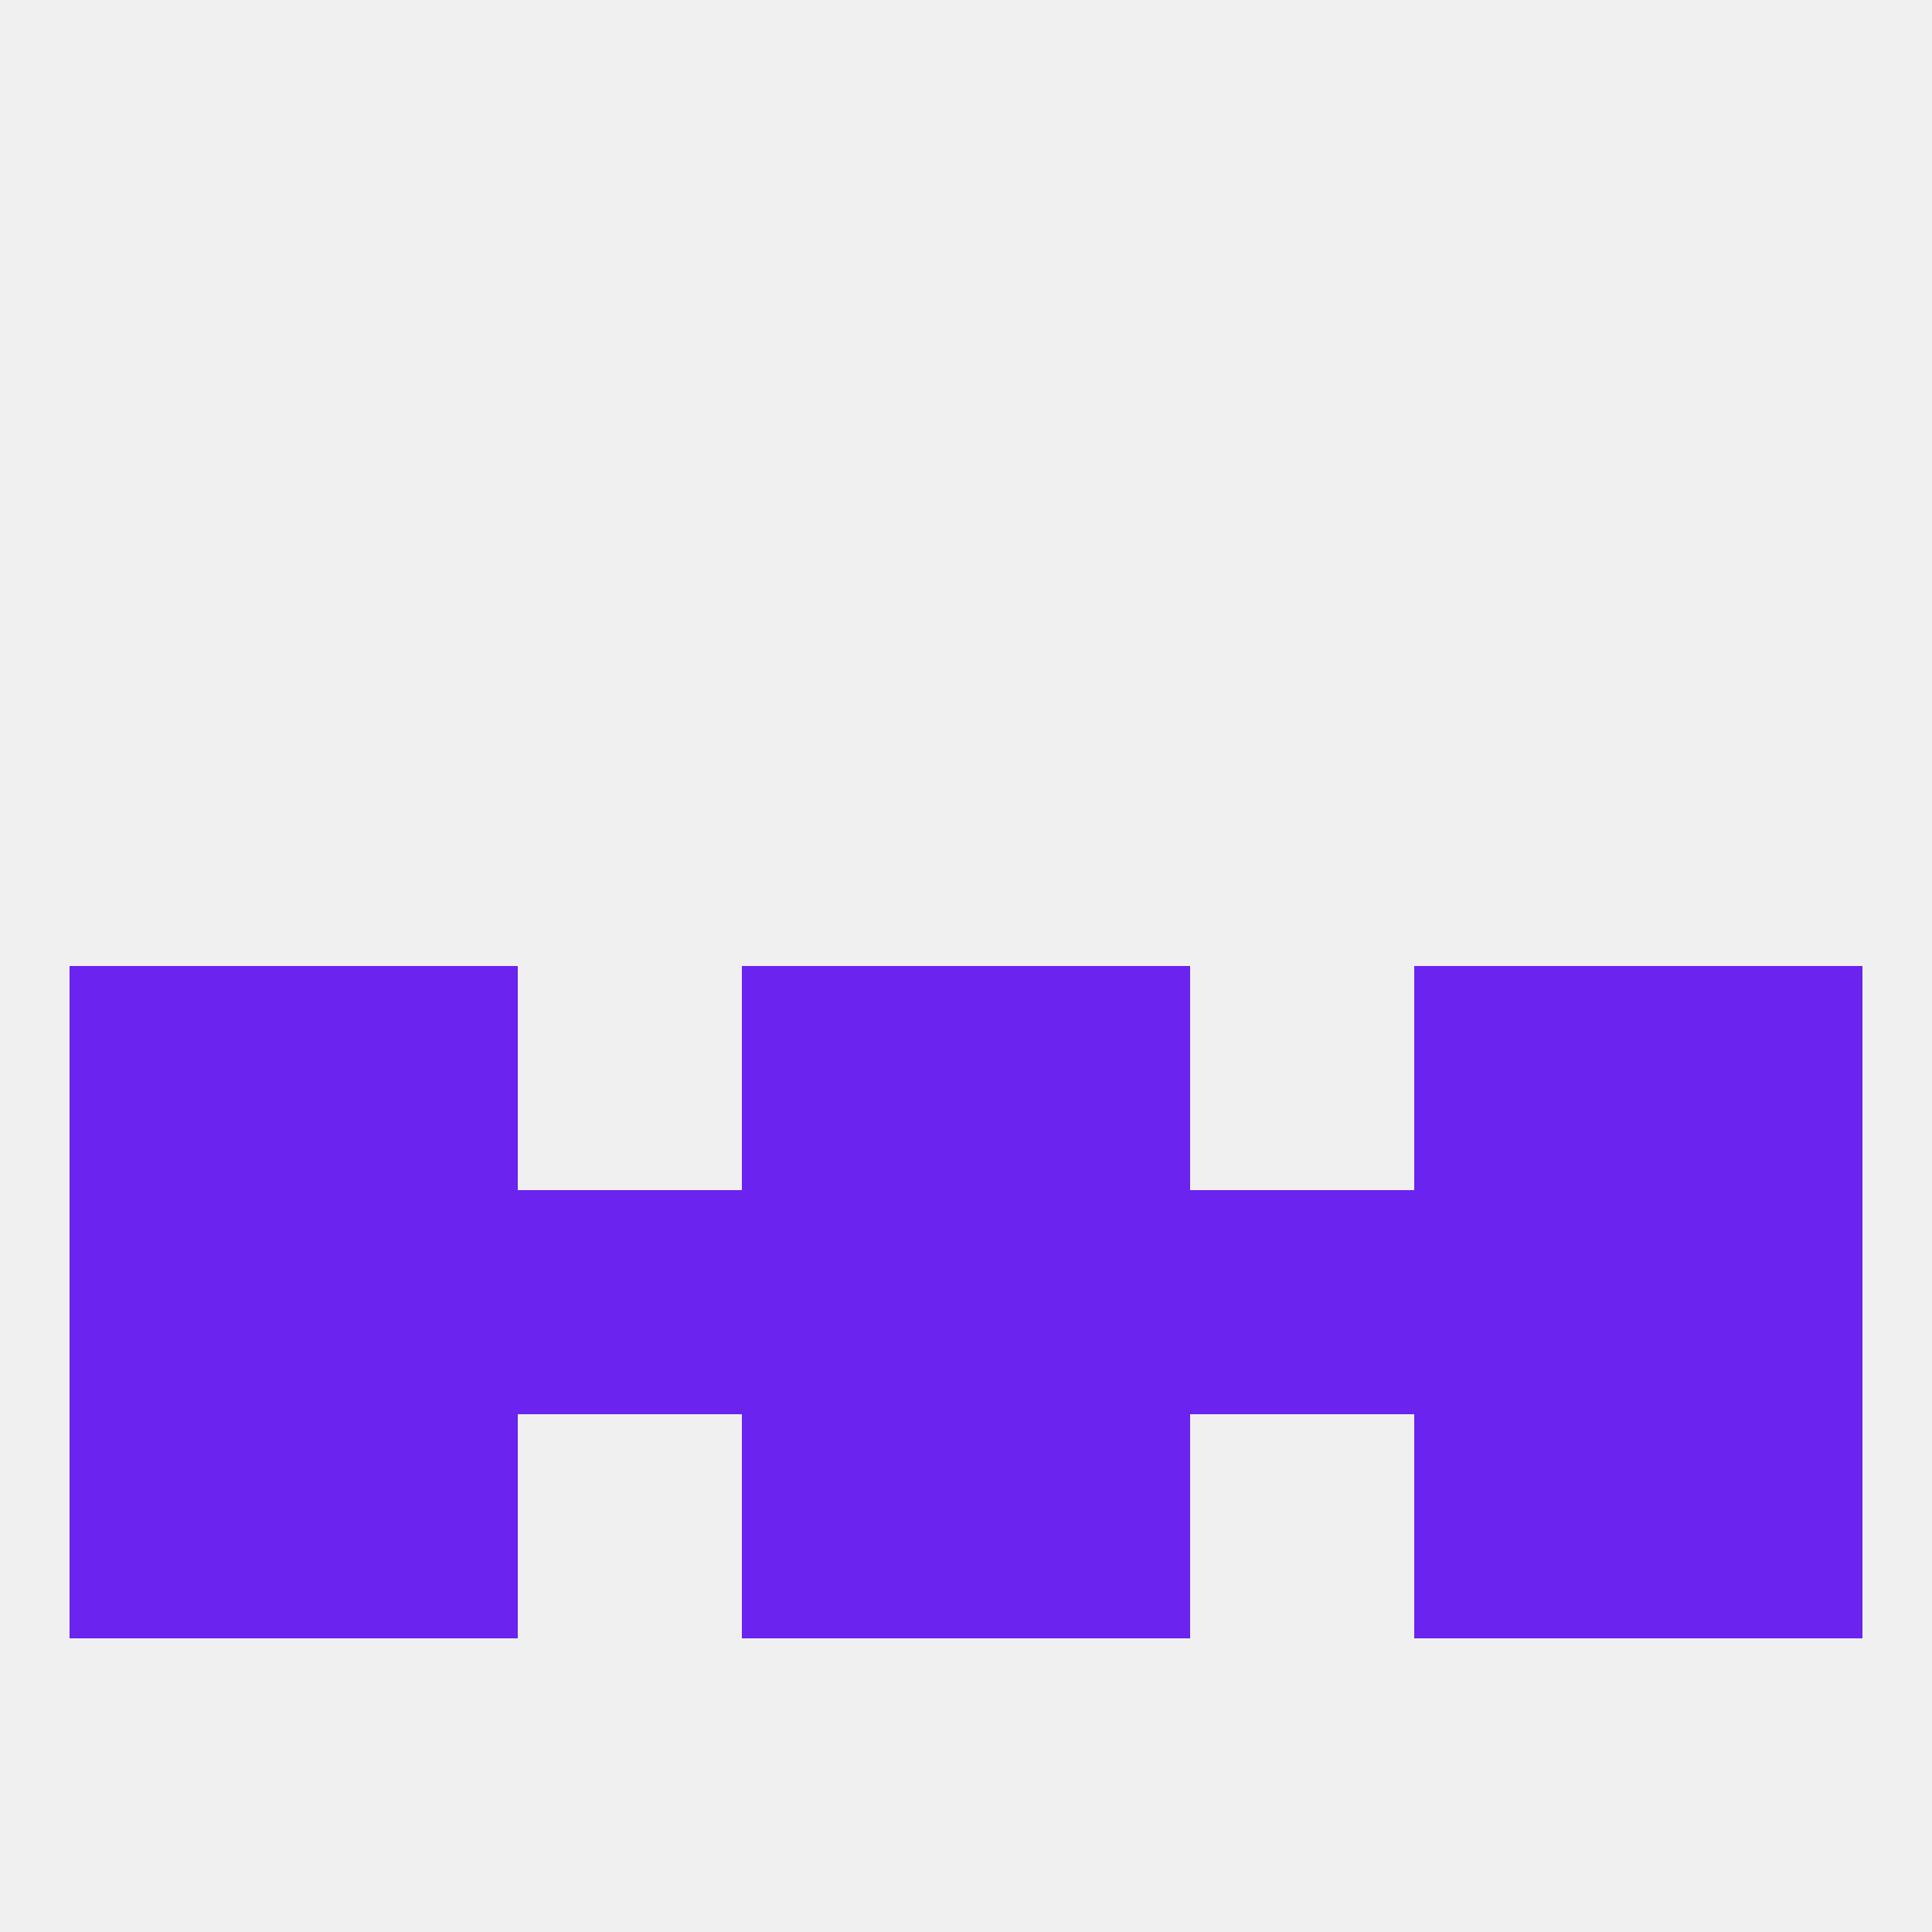
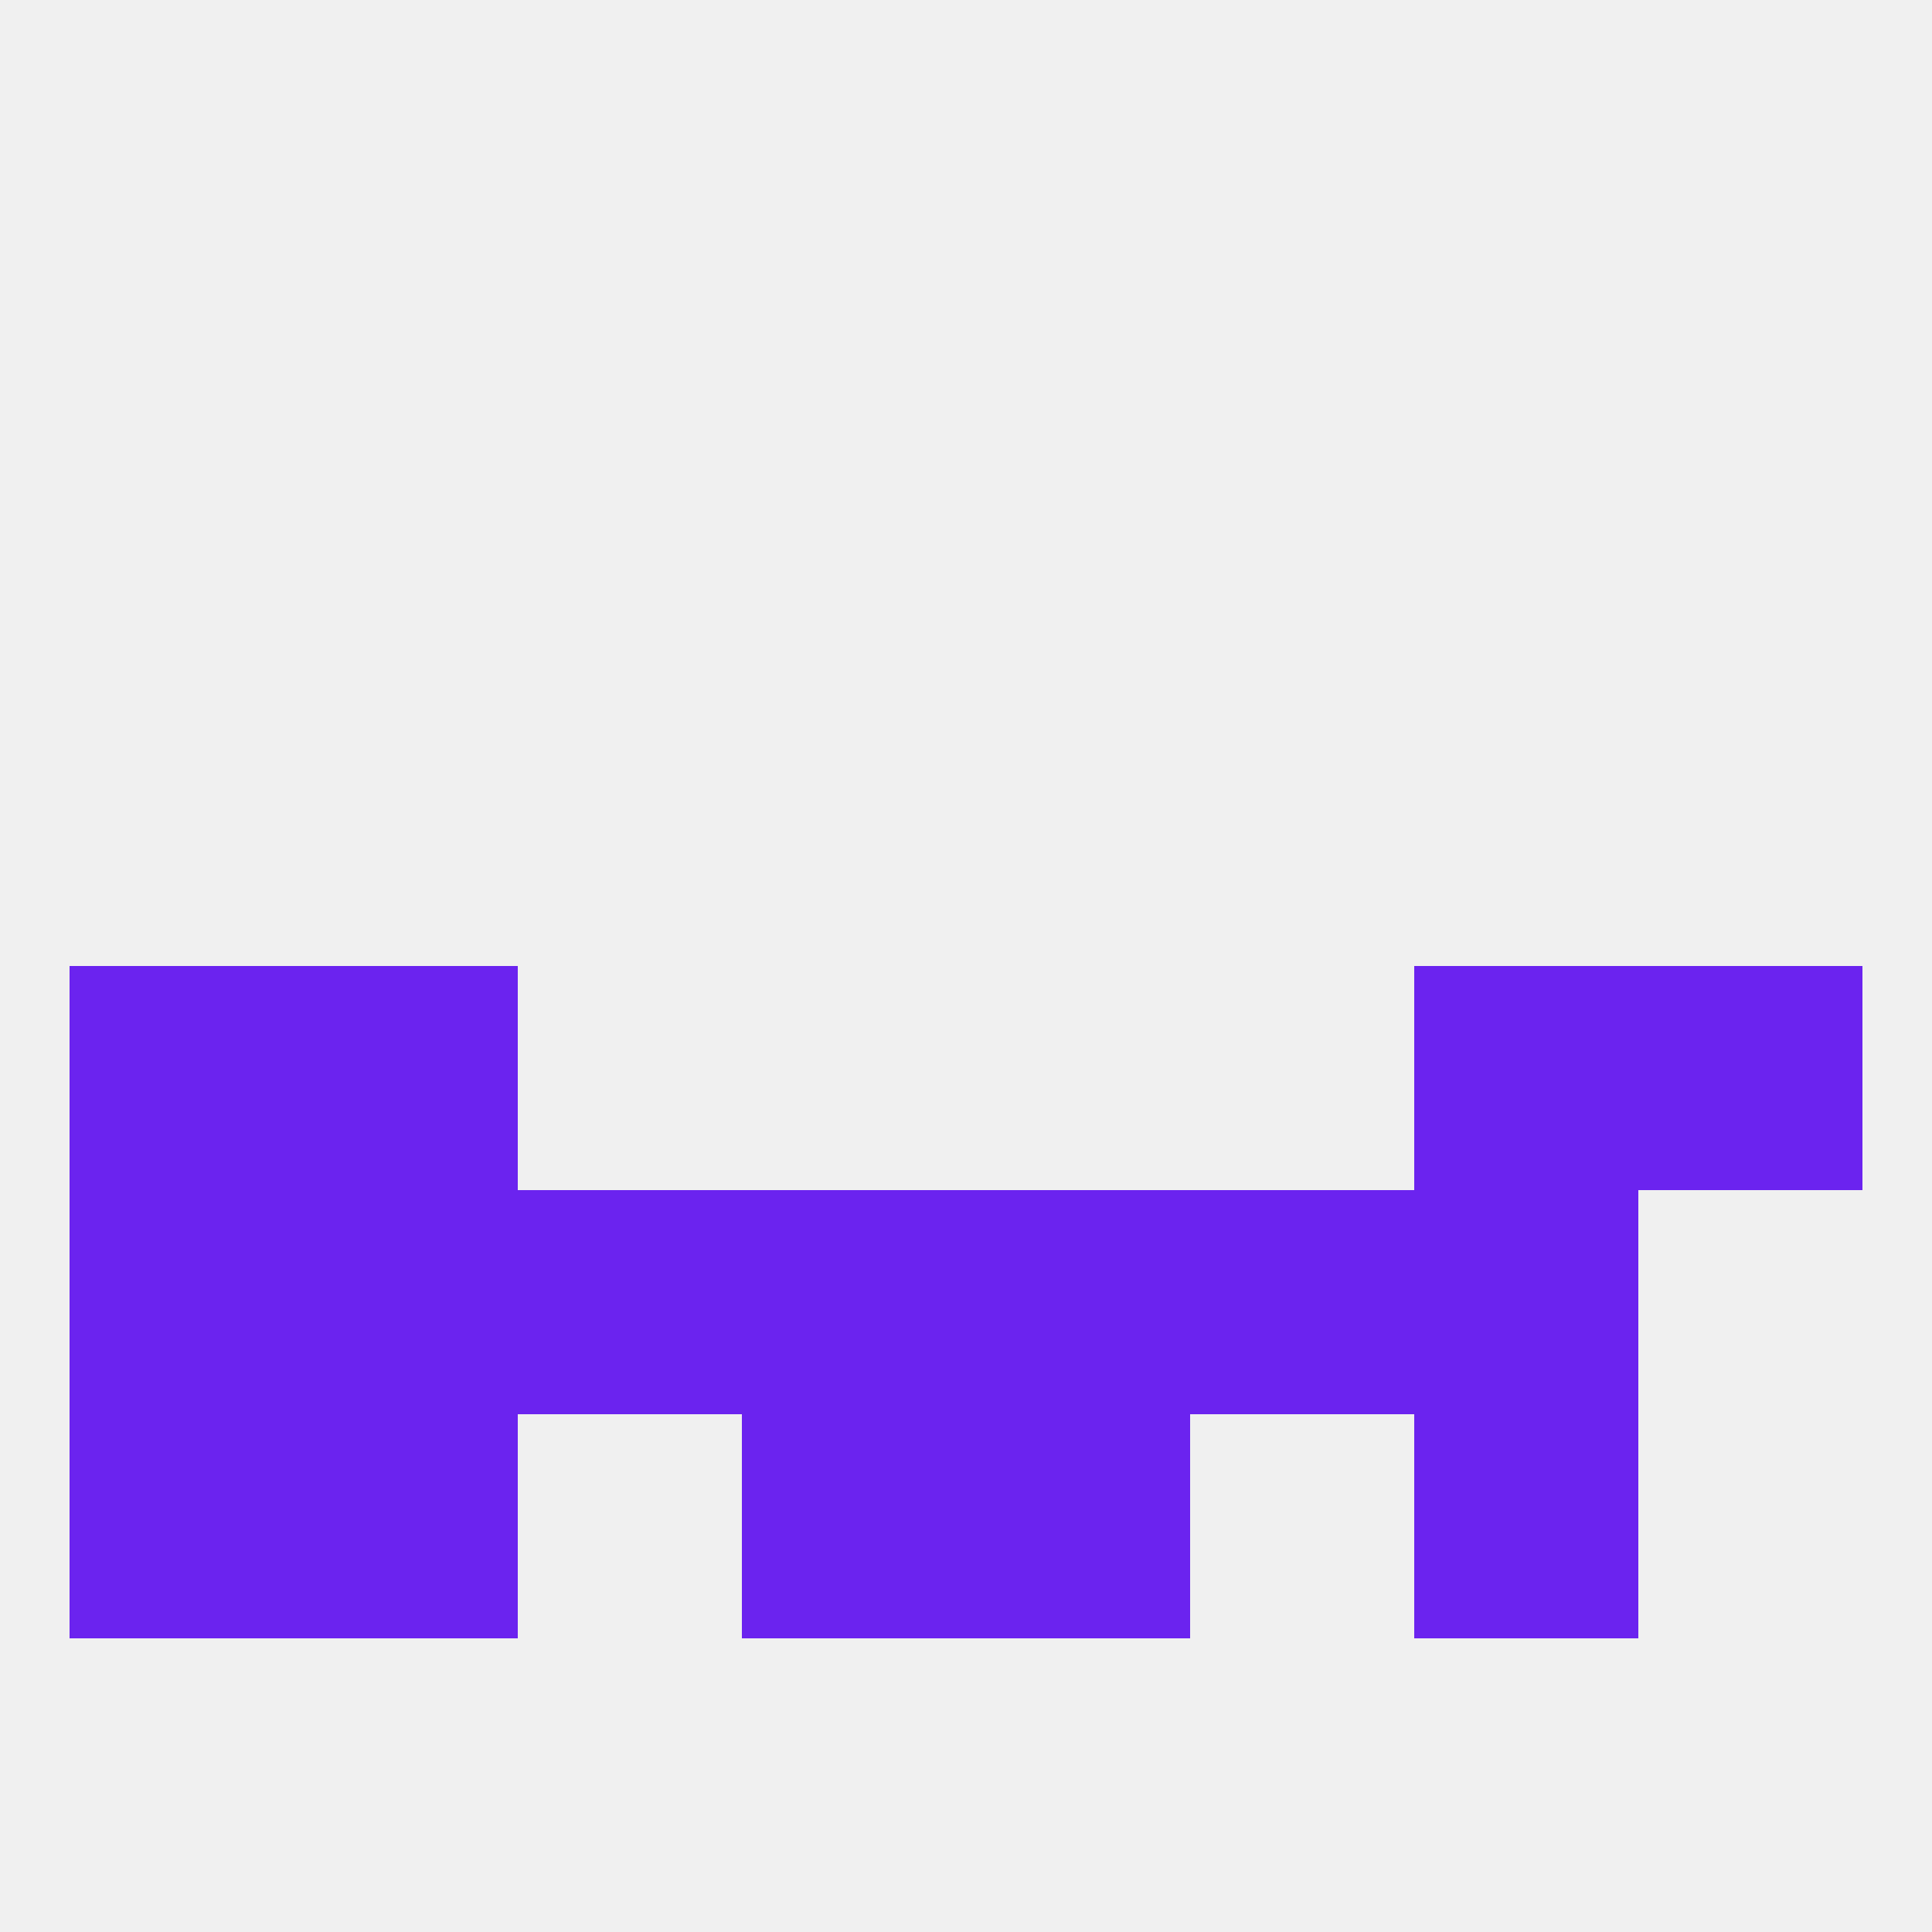
<svg xmlns="http://www.w3.org/2000/svg" version="1.1" baseprofile="full" width="250" height="250" viewBox="0 0 250 250">
  <rect width="100%" height="100%" fill="rgba(240,240,240,255)" />
  <rect x="9" y="125" width="29" height="29" fill="rgba(107,35,239,255)" />
  <rect x="212" y="125" width="29" height="29" fill="rgba(107,35,239,255)" />
  <rect x="38" y="125" width="29" height="29" fill="rgba(107,35,239,255)" />
  <rect x="183" y="125" width="29" height="29" fill="rgba(107,35,239,255)" />
-   <rect x="96" y="125" width="29" height="29" fill="rgba(107,35,239,255)" />
-   <rect x="125" y="125" width="29" height="29" fill="rgba(107,35,239,255)" />
  <rect x="67" y="154" width="29" height="29" fill="rgba(107,35,239,255)" />
  <rect x="154" y="154" width="29" height="29" fill="rgba(107,35,239,255)" />
  <rect x="38" y="154" width="29" height="29" fill="rgba(107,35,239,255)" />
  <rect x="9" y="154" width="29" height="29" fill="rgba(107,35,239,255)" />
  <rect x="96" y="154" width="29" height="29" fill="rgba(107,35,239,255)" />
  <rect x="183" y="154" width="29" height="29" fill="rgba(107,35,239,255)" />
-   <rect x="212" y="154" width="29" height="29" fill="rgba(107,35,239,255)" />
  <rect x="125" y="154" width="29" height="29" fill="rgba(107,35,239,255)" />
  <rect x="38" y="183" width="29" height="29" fill="rgba(107,35,239,255)" />
  <rect x="183" y="183" width="29" height="29" fill="rgba(107,35,239,255)" />
  <rect x="9" y="183" width="29" height="29" fill="rgba(107,35,239,255)" />
-   <rect x="212" y="183" width="29" height="29" fill="rgba(107,35,239,255)" />
  <rect x="96" y="183" width="29" height="29" fill="rgba(107,35,239,255)" />
  <rect x="125" y="183" width="29" height="29" fill="rgba(107,35,239,255)" />
</svg>